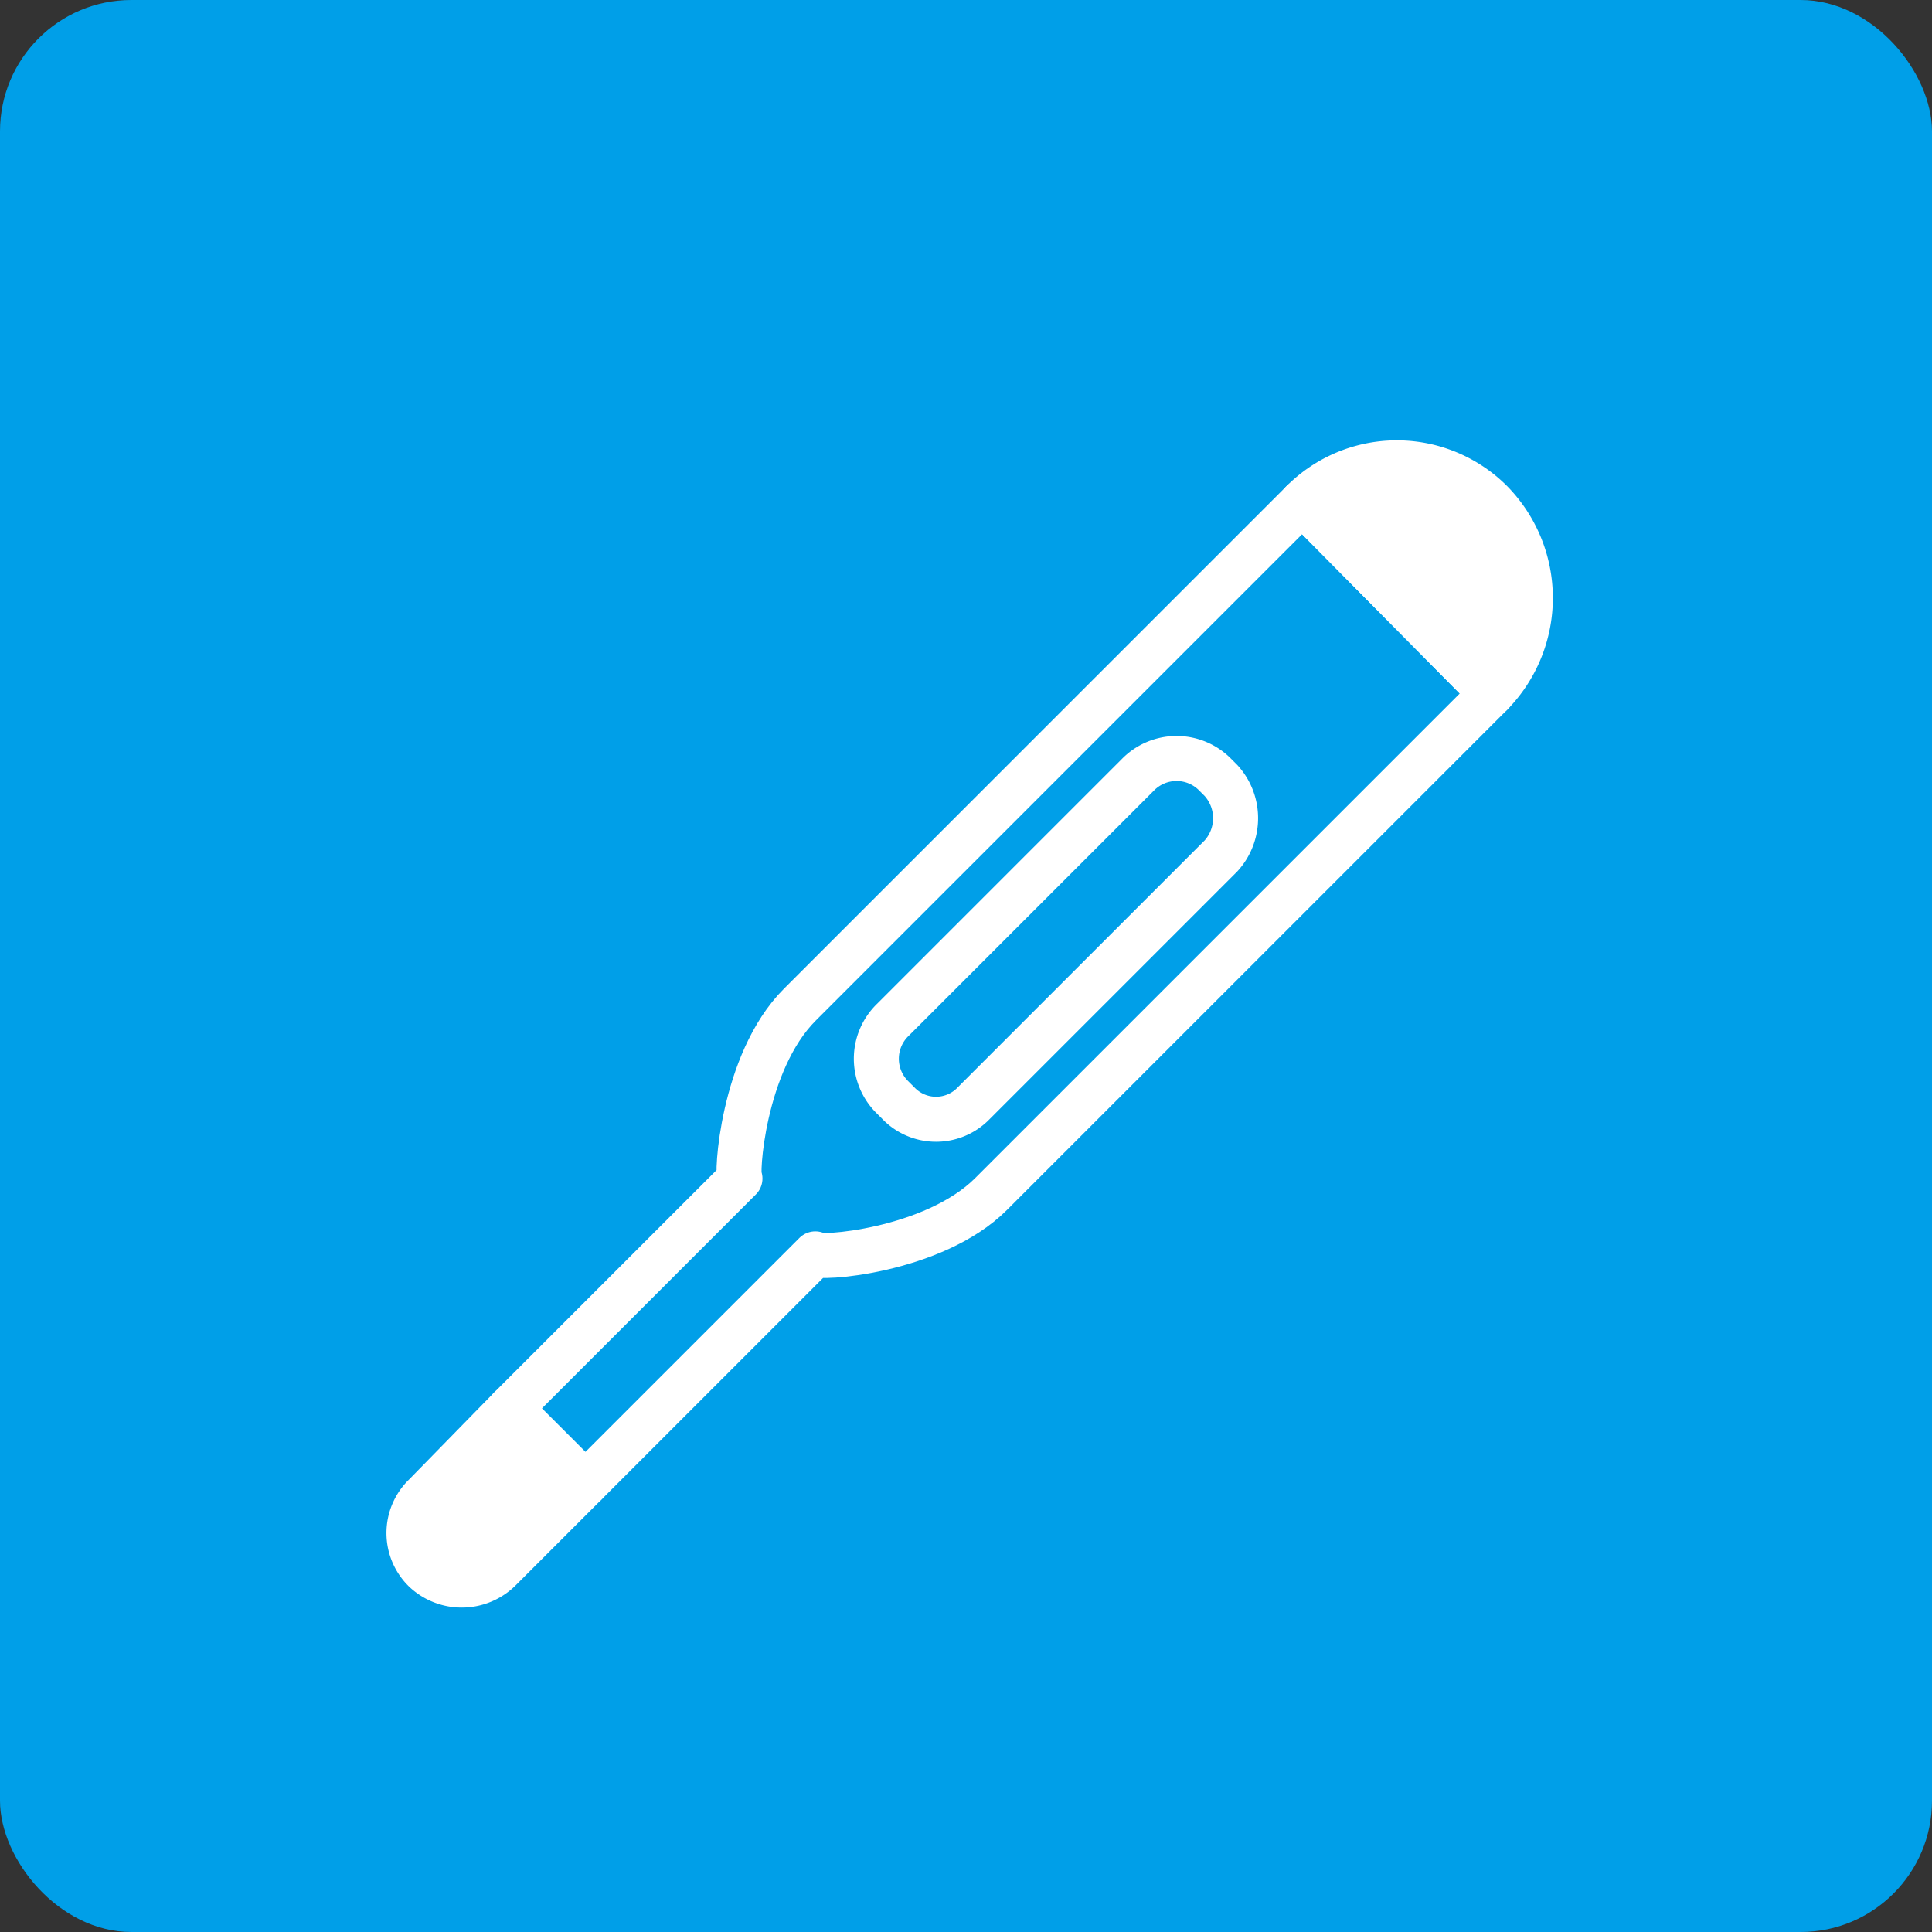
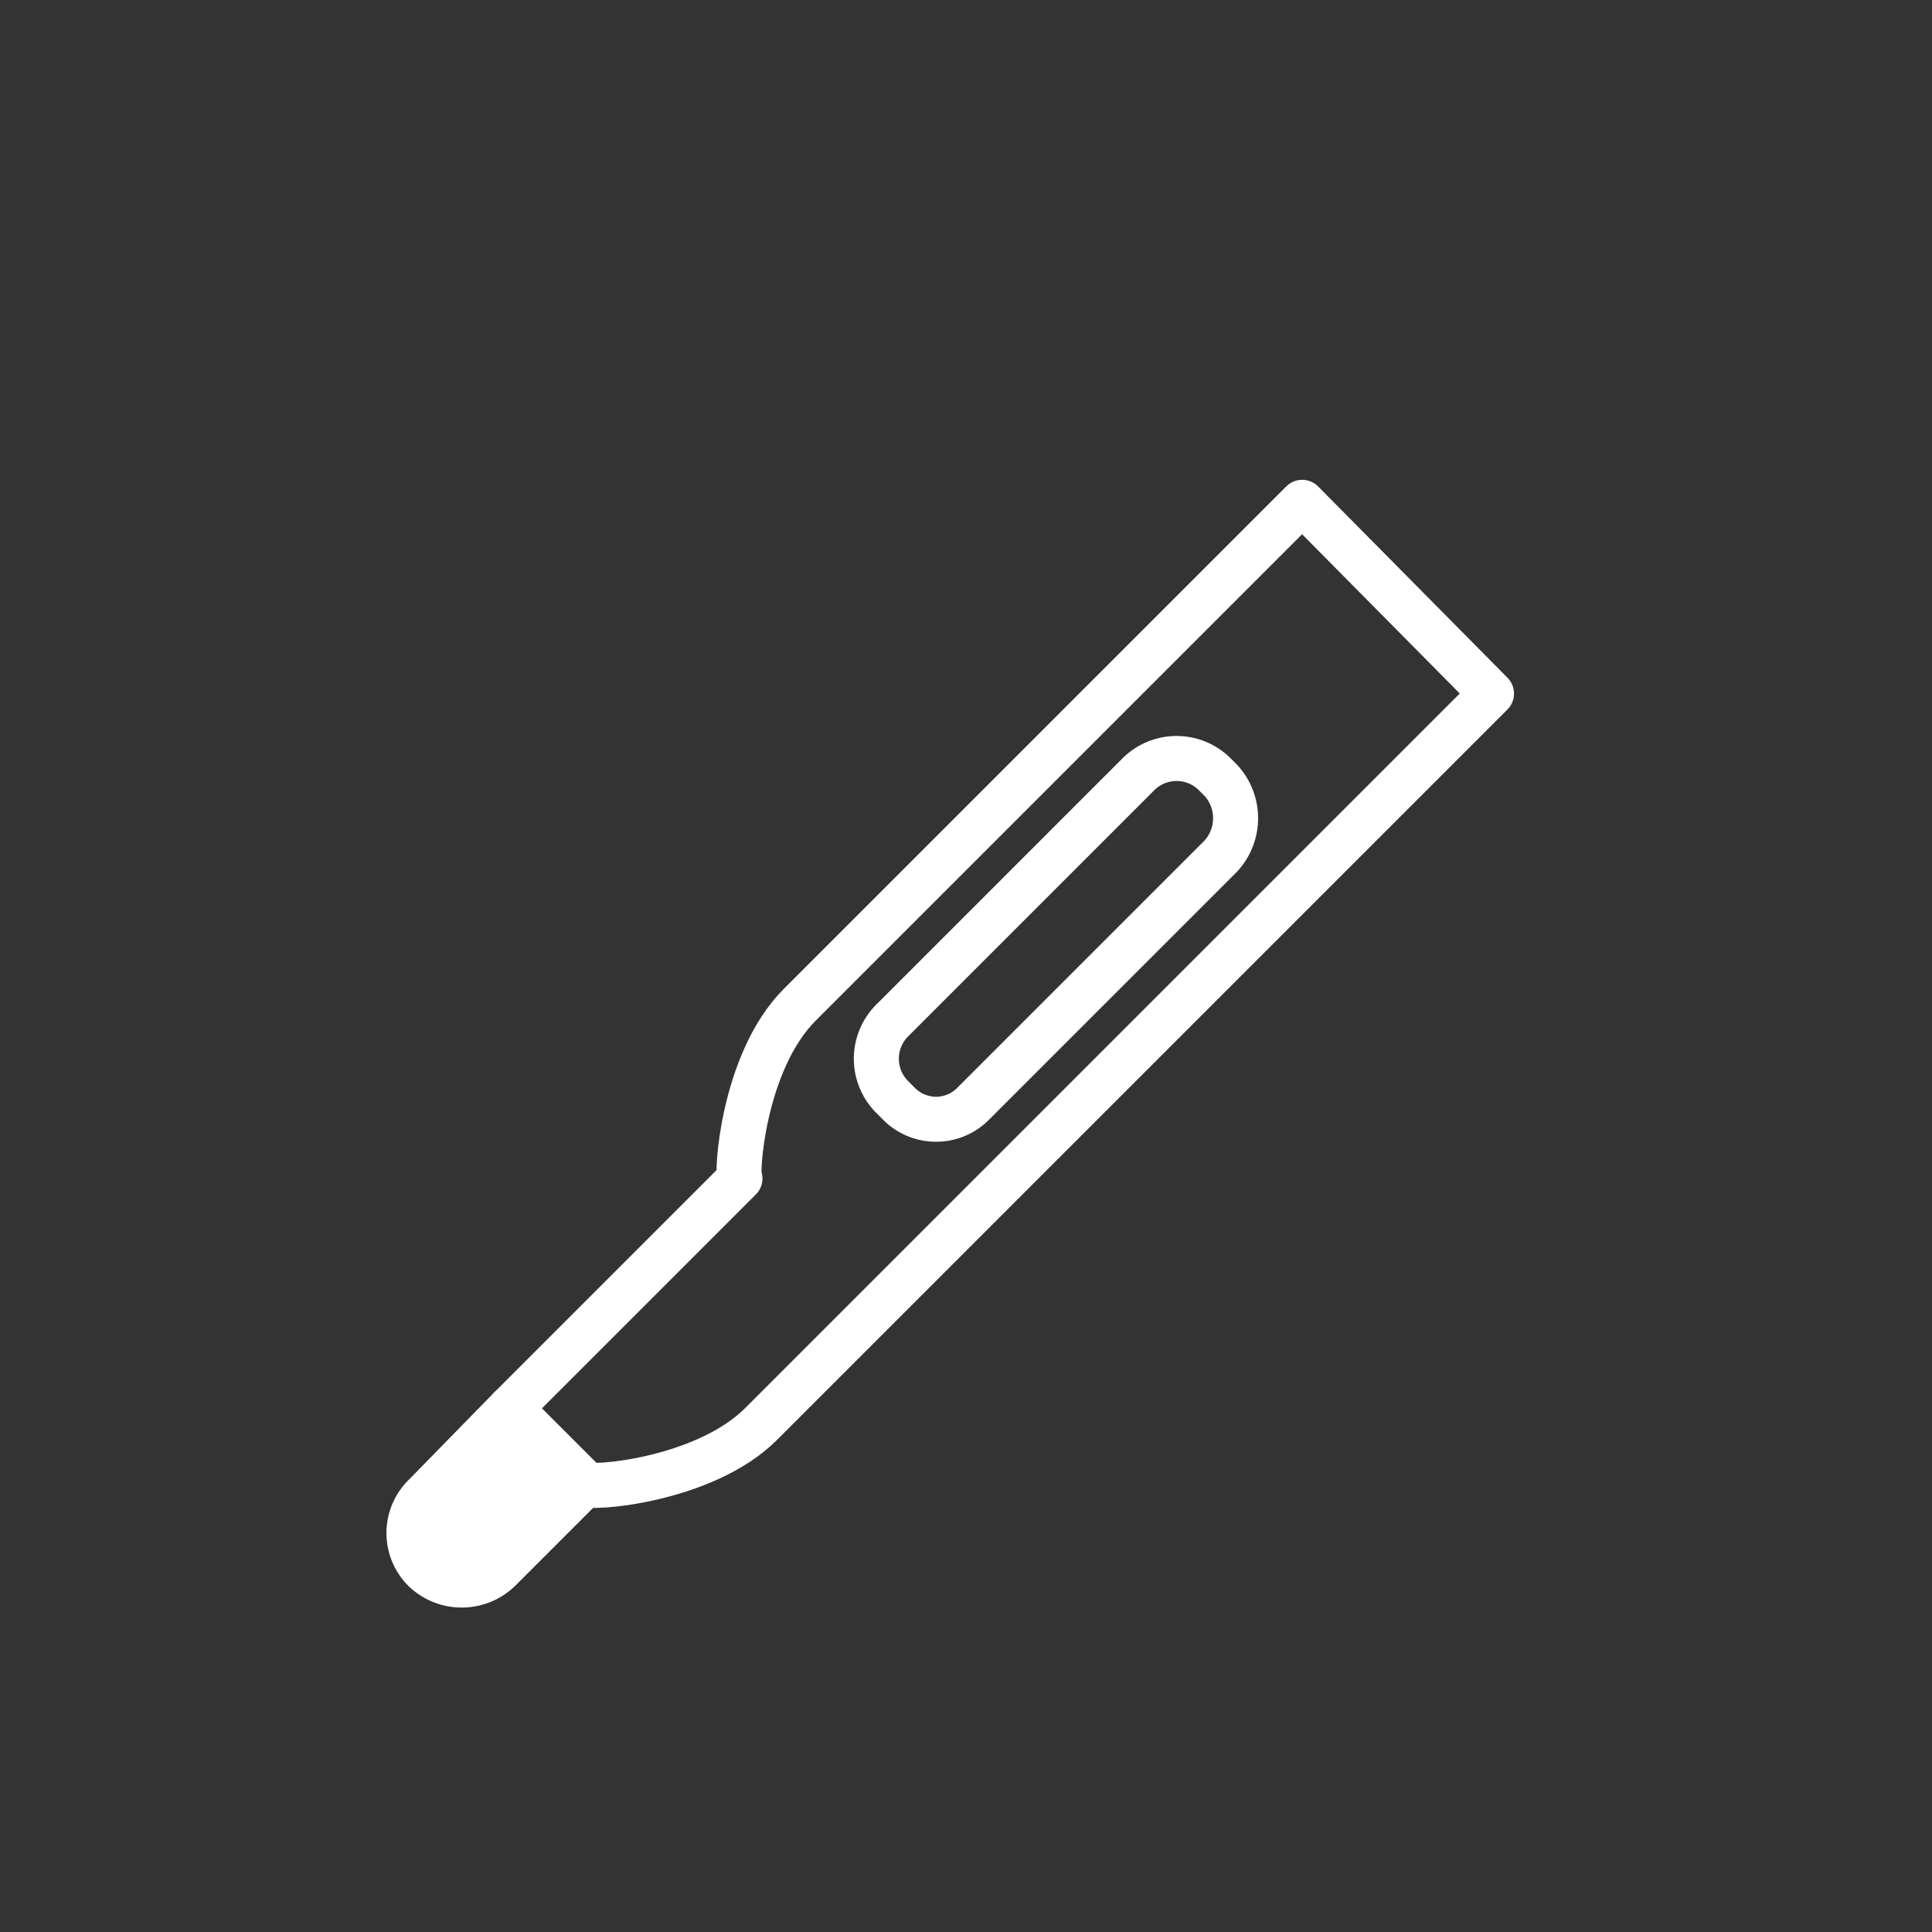
<svg xmlns="http://www.w3.org/2000/svg" viewBox="0 0 100 100">
  <rect x="0" y="0" width="100" height="100" fill="#333333" stroke="none" />
  <defs>
    <style>.a{fill:#009fe8;}.b{fill:none;}.b,.c{stroke:#fff;stroke-linecap:round;stroke-linejoin:round;stroke-width:2.33px;}.c{fill:#fff;}</style>
  </defs>
-   <rect class="a" width="100" height="100" rx="6.8" />
  <path class="b" d="M63.2,40.4a2.9,2.9,0,0,1,0,3.9L50.4,57.1a2.7,2.7,0,0,1-3.9,0l-.3-.3a2.8,2.8,0,0,1,0-4L58.9,40.1a2.8,2.8,0,0,1,4,0Z" />
-   <path class="b" d="M22,81.3Z" />
  <path class="c" d="M22,77.4a2.7,2.7,0,0,0,0,3.9,2.8,2.8,0,0,0,3.9-.1l4.4-4.4-3.9-3.9Z" />
-   <path class="b" d="M41.4,52c-3,3-3.3,9-3.1,9L26.4,72.9l3.9,3.9L42.2,64.9c0,.3,6.1-.1,9.1-3.1L77.2,35.9,67.4,26Z" />
-   <path class="c" d="M67.4,26l9.8,9.9a7.1,7.1,0,0,0,0-9.9A6.9,6.9,0,0,0,67.4,26Z" />
+   <path class="b" d="M41.4,52c-3,3-3.3,9-3.1,9L26.4,72.9l3.9,3.9c0,.3,6.1-.1,9.1-3.1L77.2,35.9,67.4,26Z" />
</svg>